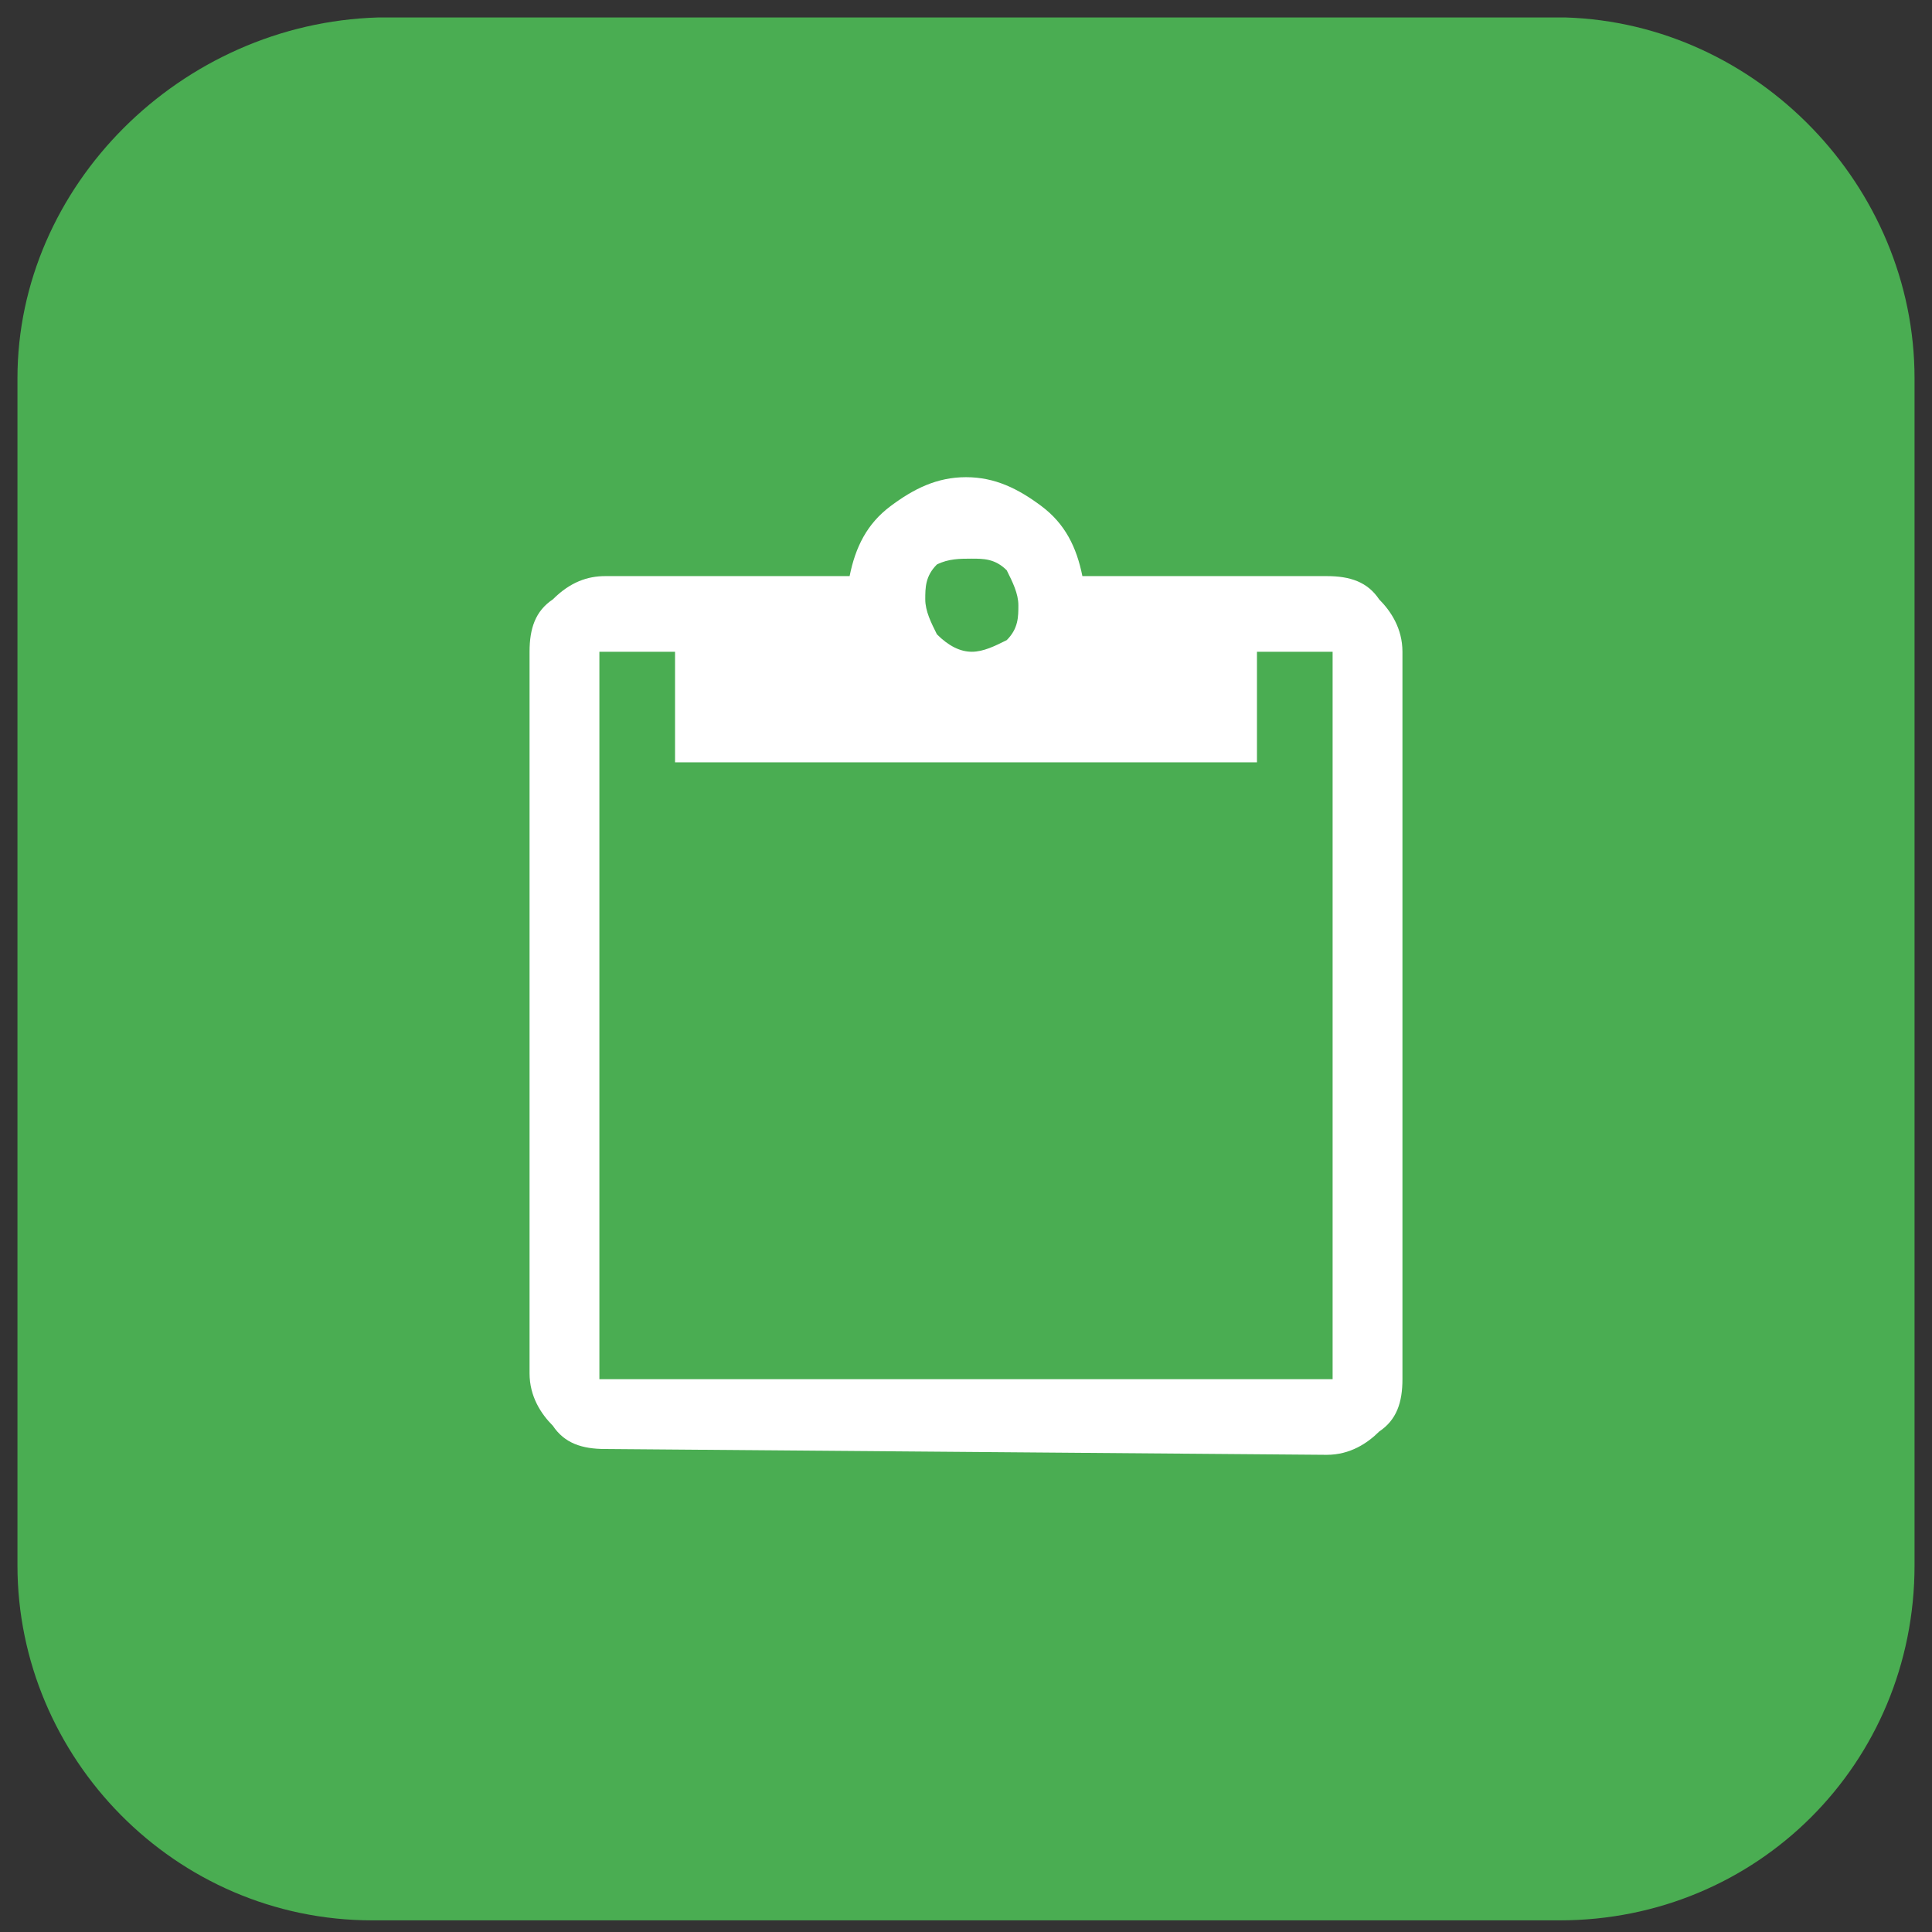
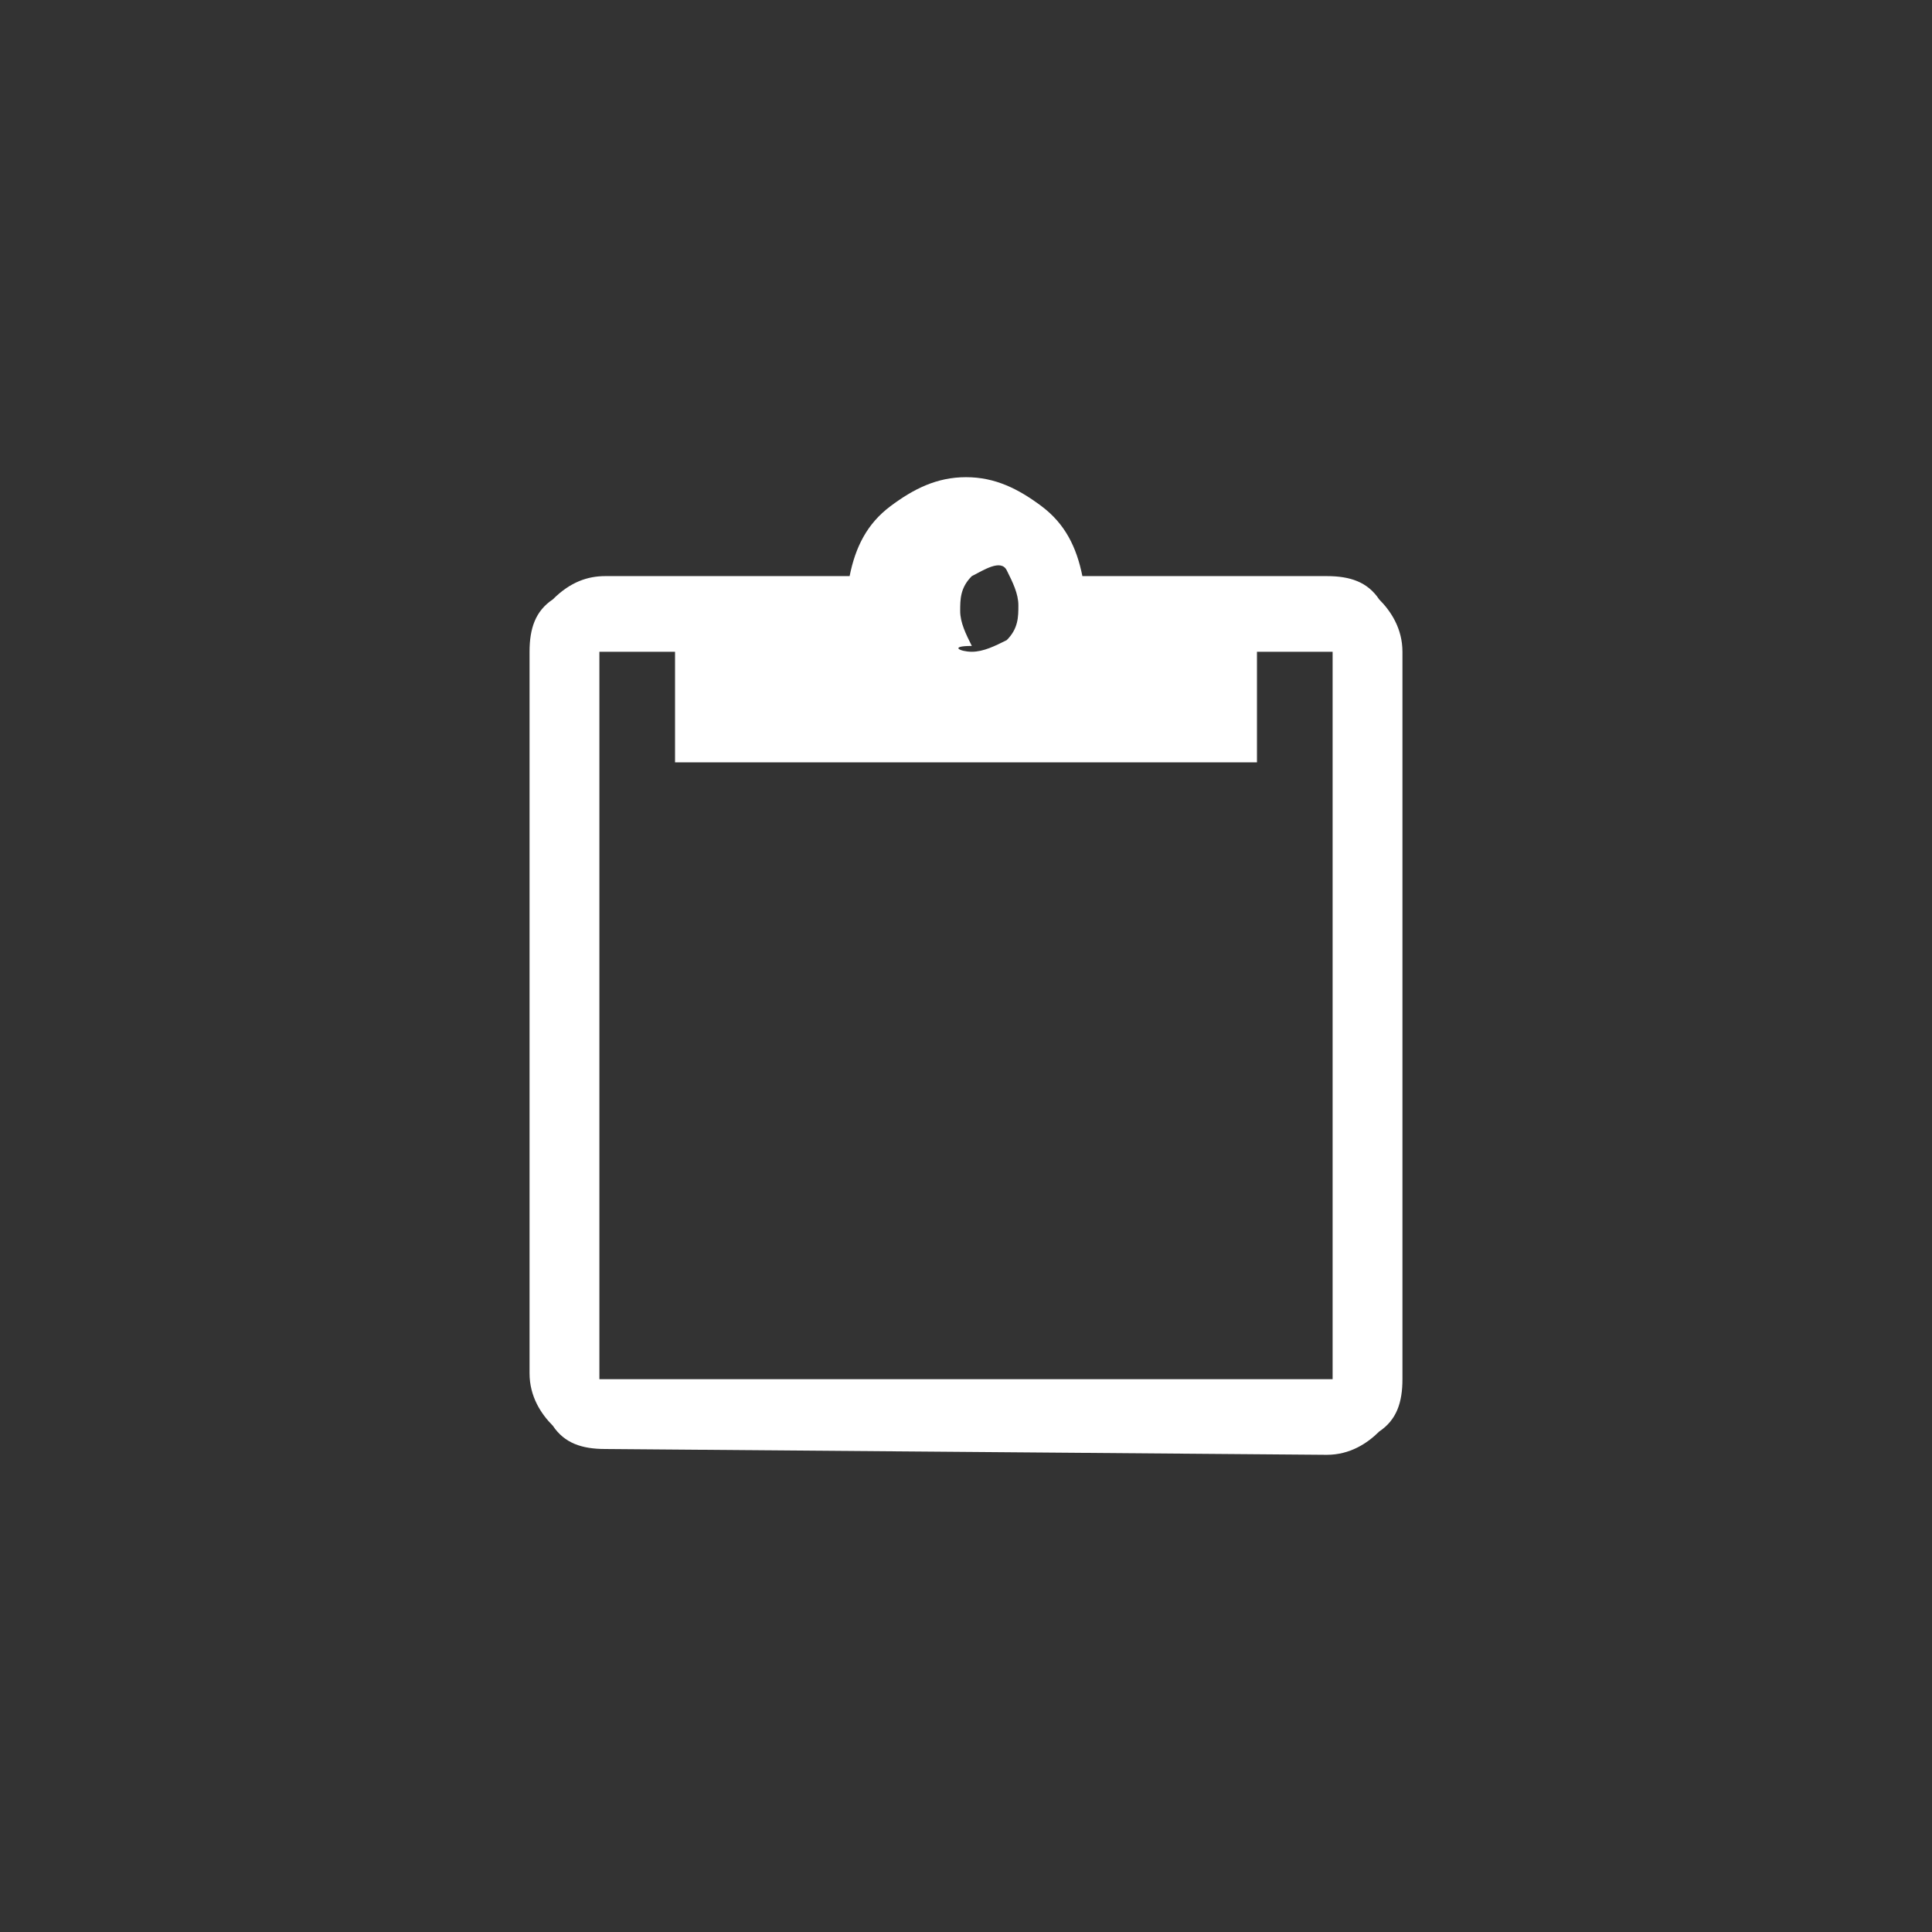
<svg xmlns="http://www.w3.org/2000/svg" version="1.1" id="Vrstva_1" x="0px" y="0px" viewBox="0 0 33.2 33.2" style="enable-background:new 0 0 33.2 33.2;" xml:space="preserve">
  <rect x="0" y="0" width="33.2" height="33.2" fill="#333333" stroke="none" />
  <style type="text/css">
	.st0{display:none;fill:#FEFEFE;}
	.st1{fill:#4AAD52;}
	.st2{fill:none;stroke:#000000;stroke-miterlimit:10;}
	.st3{fill:#FFFFFF;}
</style>
  <g id="Layer_1">
</g>
  <path class="st0" d="M-234.1-128.6c0-35.6,0-71.3,0-106.9c35.6,0,71.3,0,106.9,0c0,35.6,0,71.3,0,106.9  C-162.8-128.6-198.4-128.6-234.1-128.6z" />
-   <path id="Path_6" class="st1" d="M26.9,0.3H6.5C3.1,0.4,0.3,3.2,0.3,6.5v20.4C0.3,30.2,3,33,6.4,33h20.4c3.4,0,6.1-2.7,6.1-6.1V6.5  C32.9,3.2,30.2,0.4,26.9,0.3z" />
  <path class="st2" d="M4.1,9.6" />
-   <path class="st3" d="M10.4,24.9c-0.4,0-0.7-0.1-0.9-0.4c-0.2-0.2-0.4-0.5-0.4-0.9V11.2c0-0.4,0.1-0.7,0.4-0.9  c0.3-0.3,0.6-0.4,0.9-0.4h4.2c0.1-0.5,0.3-0.9,0.7-1.2c0.4-0.3,0.8-0.5,1.3-0.5s0.9,0.2,1.3,0.5c0.4,0.3,0.6,0.7,0.7,1.2h4.2  c0.4,0,0.7,0.1,0.9,0.4c0.2,0.2,0.4,0.5,0.4,0.9v12.5c0,0.4-0.1,0.7-0.4,0.9c-0.2,0.2-0.5,0.4-0.9,0.4L10.4,24.9L10.4,24.9z   M10.4,23.7h12.5V11.2h-1.3v1.9h-10v-1.9h-1.3v12.5H10.4z M16.7,11.2c0.2,0,0.4-0.1,0.6-0.2c0.2-0.2,0.2-0.4,0.2-0.6  s-0.1-0.4-0.2-0.6c-0.2-0.2-0.4-0.2-0.6-0.2s-0.4,0-0.6,0.1c-0.2,0.2-0.2,0.4-0.2,0.6s0.1,0.4,0.2,0.6  C16.3,11.1,16.5,11.2,16.7,11.2z" />
+   <path class="st3" d="M10.4,24.9c-0.4,0-0.7-0.1-0.9-0.4c-0.2-0.2-0.4-0.5-0.4-0.9V11.2c0-0.4,0.1-0.7,0.4-0.9  c0.3-0.3,0.6-0.4,0.9-0.4h4.2c0.1-0.5,0.3-0.9,0.7-1.2c0.4-0.3,0.8-0.5,1.3-0.5s0.9,0.2,1.3,0.5c0.4,0.3,0.6,0.7,0.7,1.2h4.2  c0.4,0,0.7,0.1,0.9,0.4c0.2,0.2,0.4,0.5,0.4,0.9v12.5c0,0.4-0.1,0.7-0.4,0.9c-0.2,0.2-0.5,0.4-0.9,0.4L10.4,24.9L10.4,24.9z   M10.4,23.7h12.5V11.2h-1.3v1.9h-10v-1.9h-1.3v12.5H10.4z M16.7,11.2c0.2,0,0.4-0.1,0.6-0.2c0.2-0.2,0.2-0.4,0.2-0.6  s-0.1-0.4-0.2-0.6s-0.4,0-0.6,0.1c-0.2,0.2-0.2,0.4-0.2,0.6s0.1,0.4,0.2,0.6  C16.3,11.1,16.5,11.2,16.7,11.2z" />
</svg>